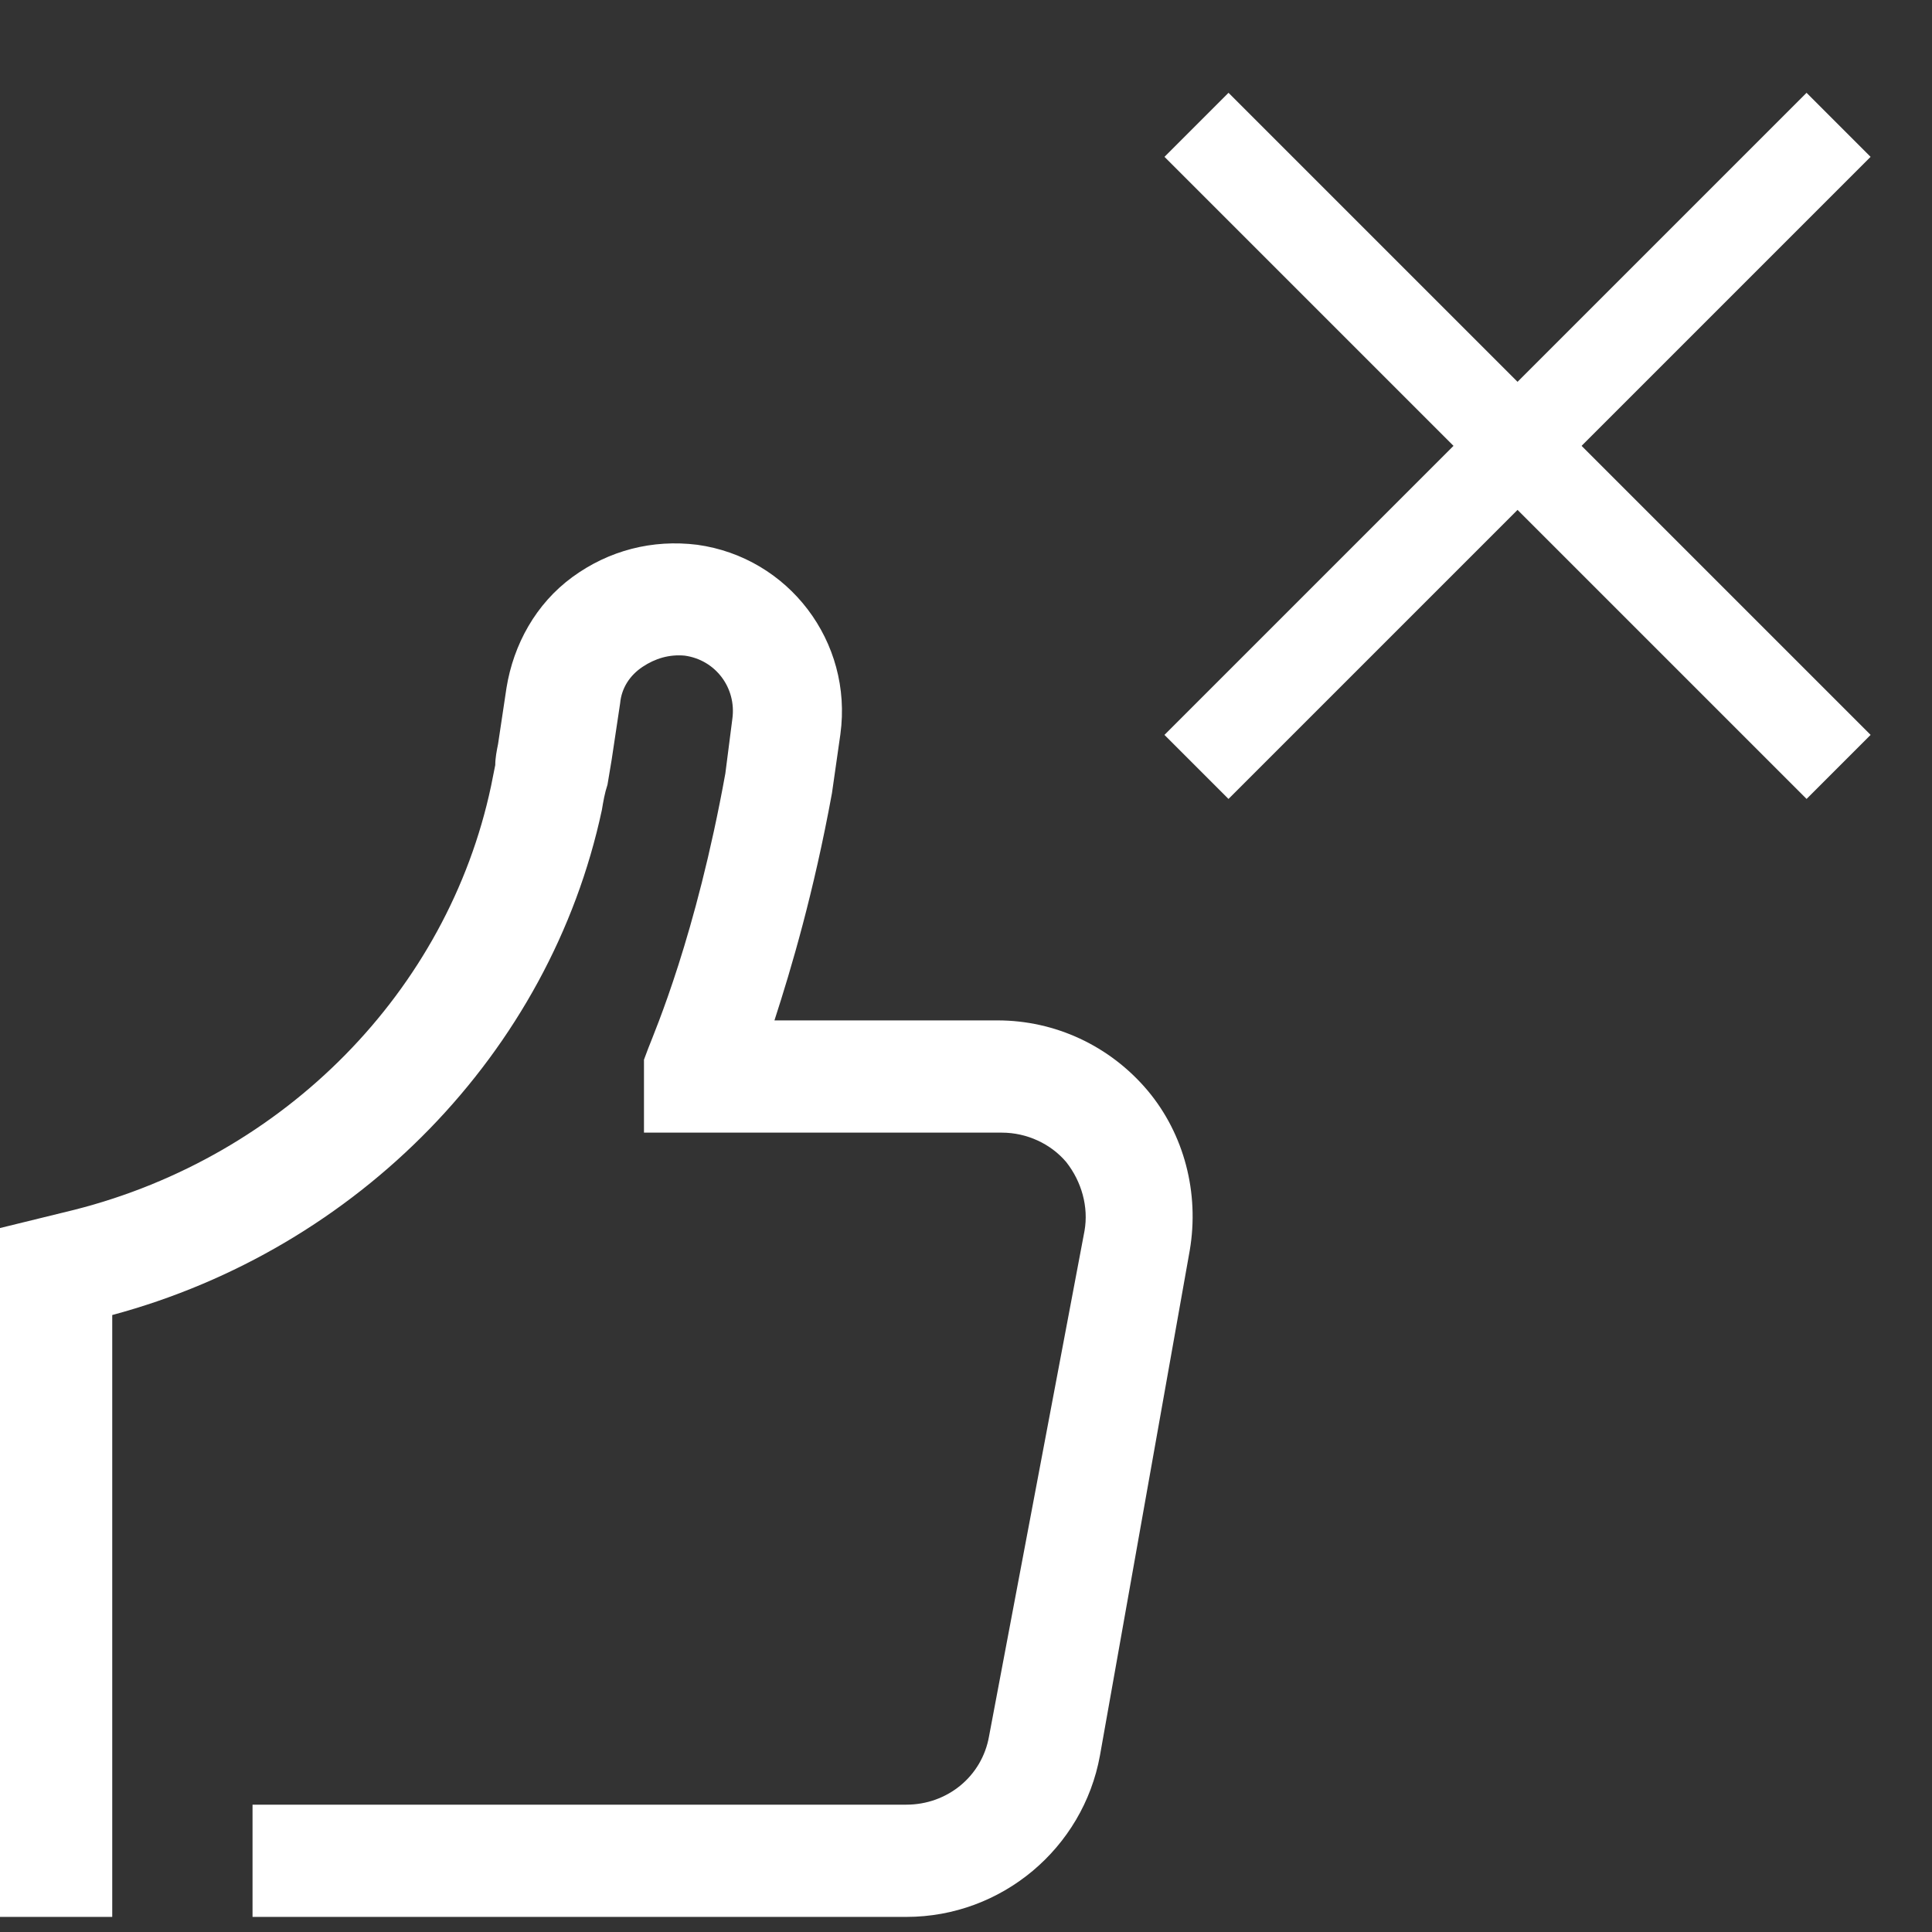
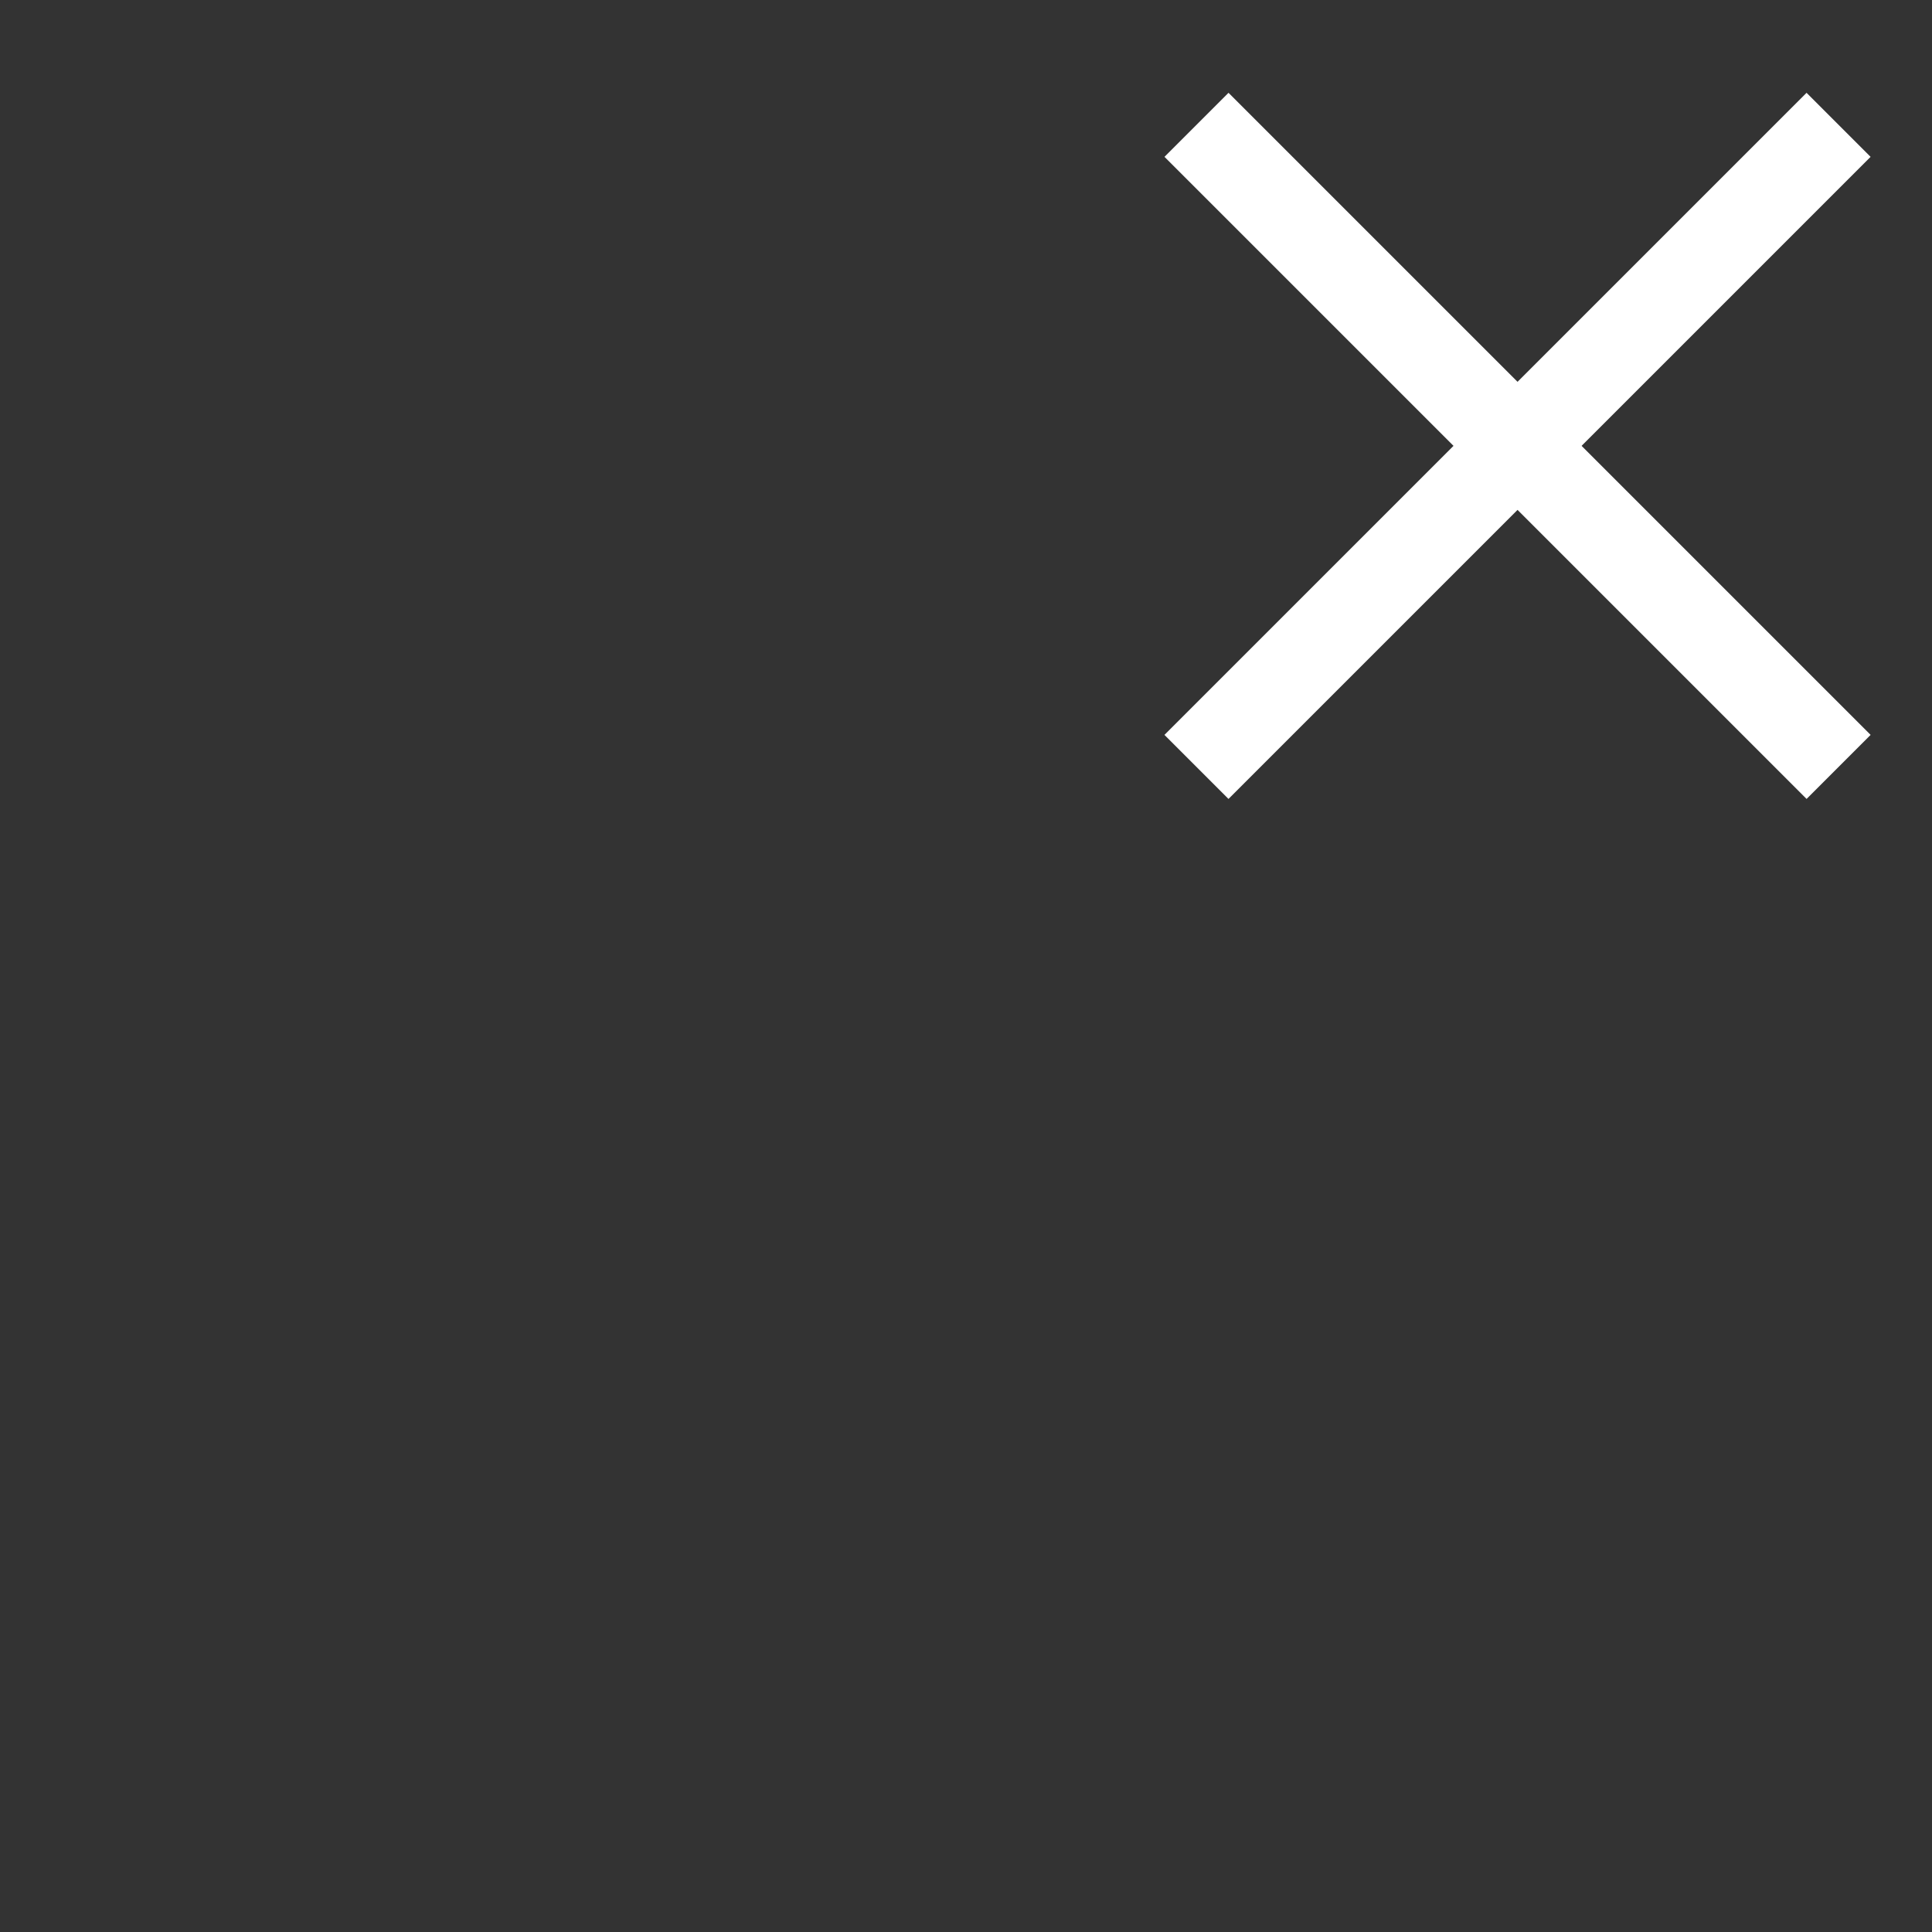
<svg xmlns="http://www.w3.org/2000/svg" width="128" height="128" viewBox="0 0 128 128" fill="none">
  <rect x="0" y="0" width="128" height="128" fill="#333333" stroke="none" />
  <g clip-path="url(#clip0_2199_230)">
-     <path d="M65.531 115.009C65.066 117.705 62.742 119.564 60.047 119.564H16.731V127H60.047C66.368 127 71.759 122.445 72.874 116.311L78.823 82.848C79.474 79.037 78.451 75.133 76.034 72.252C73.525 69.277 69.9 67.604 66.089 67.604H51.309C52.425 64.165 53.912 59.145 55.12 52.546L55.678 48.642C56.515 42.507 52.239 36.93 46.197 36.093C43.222 35.722 40.341 36.465 37.924 38.231C35.508 39.997 34.02 42.693 33.556 45.575L32.998 49.292C32.905 49.757 32.812 50.222 32.812 50.687C32.719 51.152 32.626 51.616 32.533 52.081C29.652 65.652 18.869 76.62 4.926 80.153L0 81.361V127H7.436V87.124C23.703 82.755 36.437 69.742 39.876 53.661C39.969 53.103 40.062 52.546 40.248 51.988C40.341 51.43 40.434 50.873 40.527 50.315L41.085 46.597C41.178 45.575 41.735 44.738 42.572 44.18C43.408 43.623 44.338 43.344 45.36 43.437C47.405 43.715 48.8 45.574 48.521 47.619L48.056 51.245C46.104 62.027 43.408 68.255 42.944 69.463L42.665 70.207V75.04H66.368C68.041 75.04 69.621 75.784 70.643 76.992C71.666 78.293 72.13 79.967 71.852 81.547L65.531 115.009Z" fill="white" />
    <path d="M79.271 8.27L121.812 50.81" stroke="white" stroke-width="6" />
    <path d="M121.81 8.27L79.269 50.81" stroke="white" stroke-width="6" />
  </g>
  <defs>
    <clipPath id="clip0_2199_230">
      <rect width="128" height="128" fill="white" />
    </clipPath>
  </defs>
</svg>